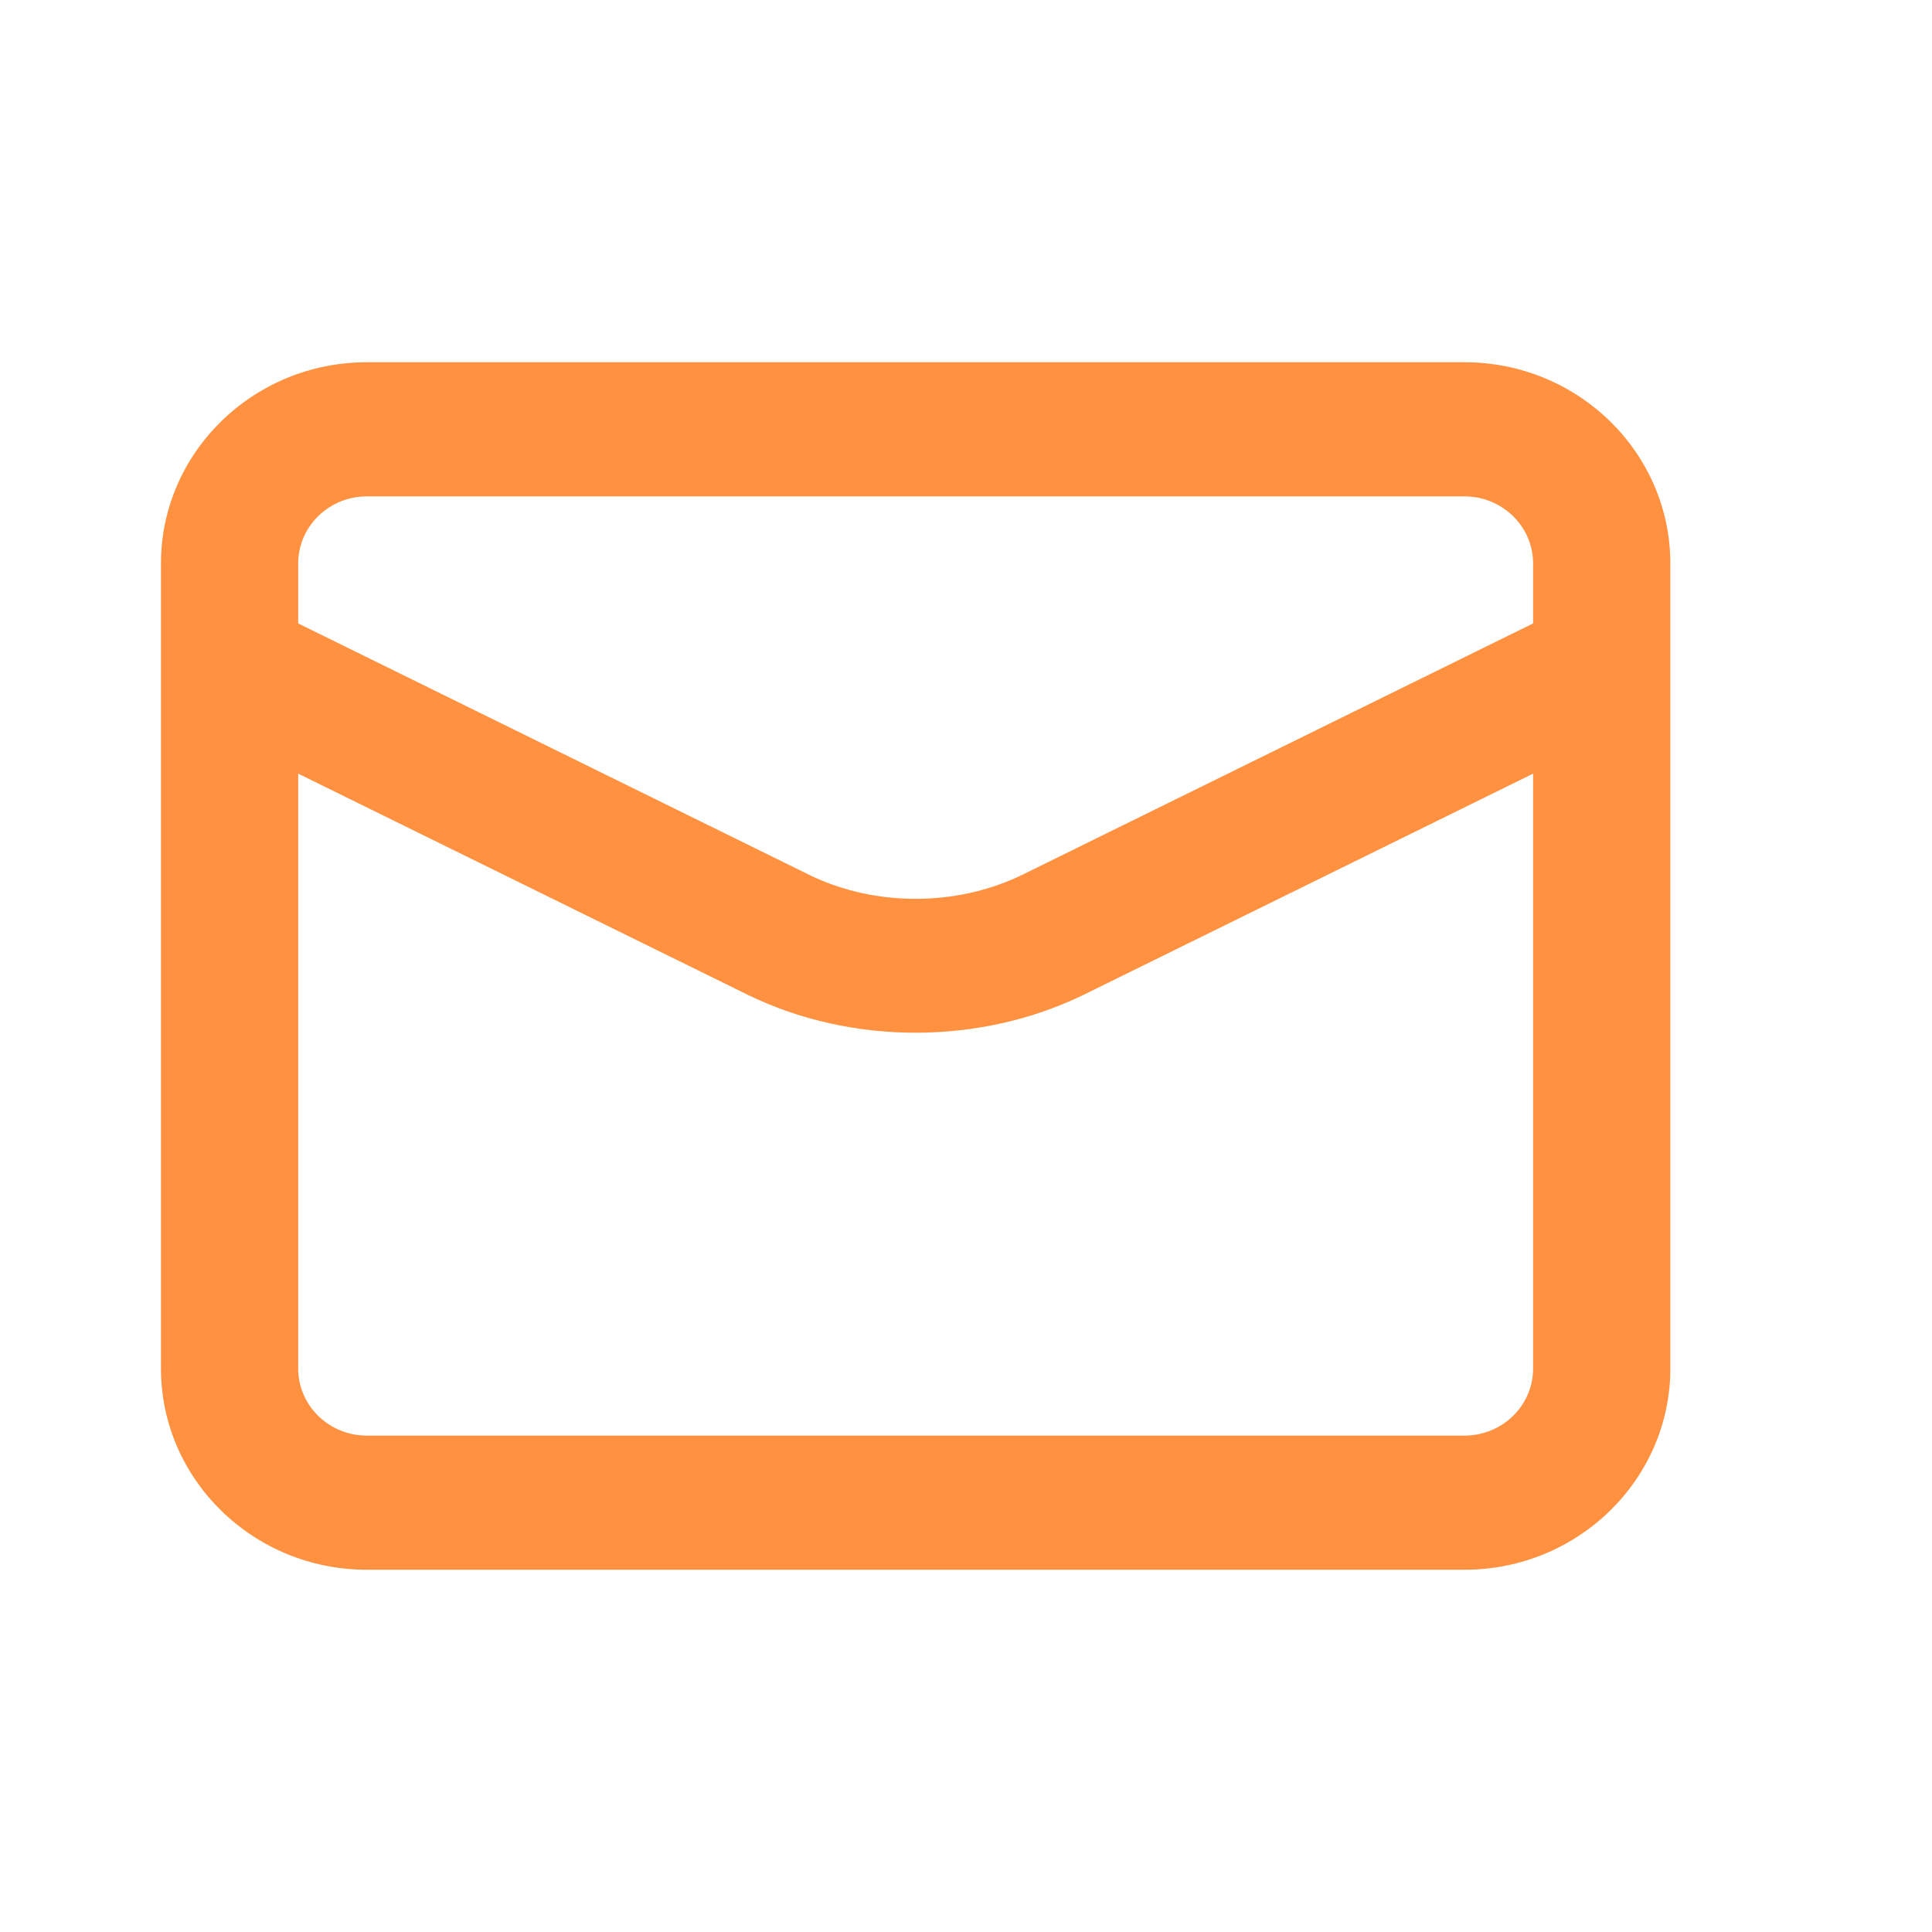
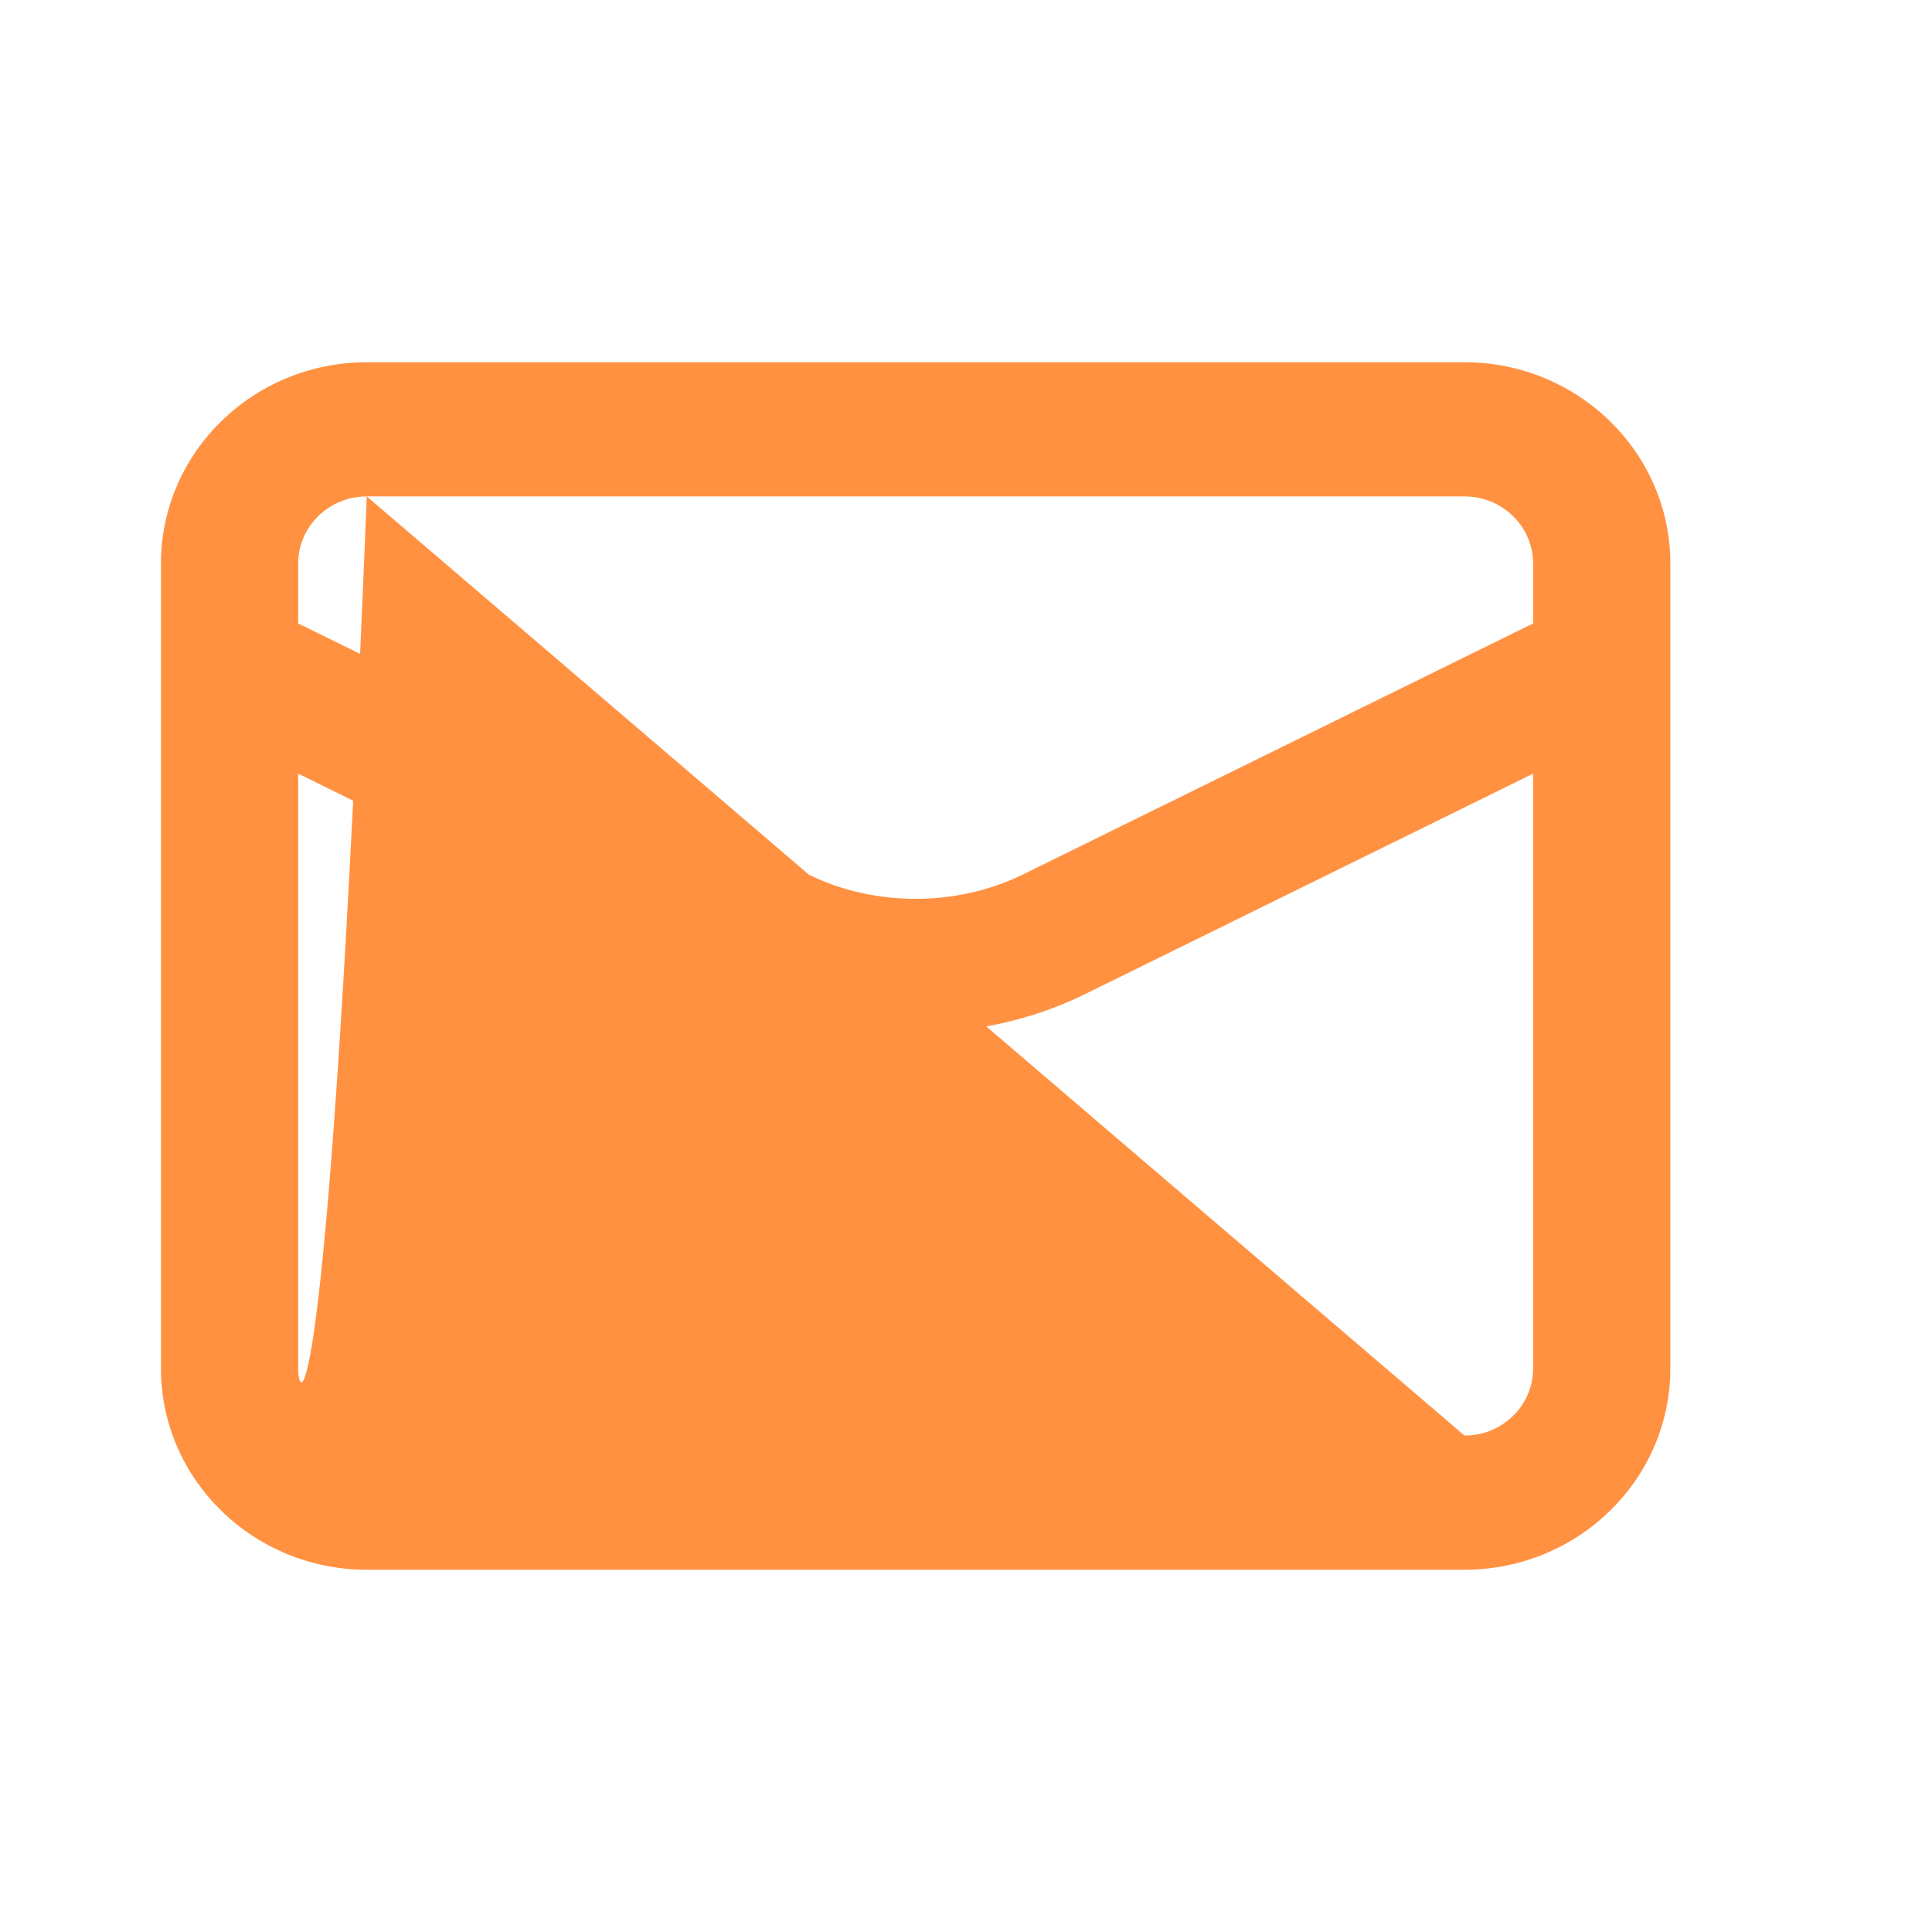
<svg xmlns="http://www.w3.org/2000/svg" width="32" height="32" viewBox="0 0 32 32" fill="none">
-   <path d="M24.257 6H6.075C4.195 6 2.666 7.495 2.666 9.333V22.667C2.666 24.505 4.195 26 6.075 26H24.257C26.137 26 27.666 24.505 27.666 22.667V9.333C27.666 7.495 26.137 6 24.257 6ZM6.075 8.222H24.257C24.884 8.222 25.393 8.72 25.393 9.333V10.326L16.923 14.494C15.841 15.017 14.495 15.02 13.415 14.496L4.939 10.326V9.333C4.939 8.72 5.448 8.222 6.075 8.222ZM24.257 23.778H6.075C5.448 23.778 4.939 23.28 4.939 22.667V12.814L12.399 16.484C13.252 16.897 14.207 17.105 15.164 17.105C16.123 17.105 17.081 16.897 17.938 16.482L25.393 12.814V22.667C25.393 23.28 24.884 23.778 24.257 23.778L24.257 23.778Z" fill="#FF9141" />
+   <path d="M24.257 6H6.075C4.195 6 2.666 7.495 2.666 9.333V22.667C2.666 24.505 4.195 26 6.075 26H24.257C26.137 26 27.666 24.505 27.666 22.667V9.333C27.666 7.495 26.137 6 24.257 6ZM6.075 8.222H24.257C24.884 8.222 25.393 8.72 25.393 9.333V10.326L16.923 14.494C15.841 15.017 14.495 15.02 13.415 14.496L4.939 10.326V9.333C4.939 8.72 5.448 8.222 6.075 8.222ZH6.075C5.448 23.778 4.939 23.28 4.939 22.667V12.814L12.399 16.484C13.252 16.897 14.207 17.105 15.164 17.105C16.123 17.105 17.081 16.897 17.938 16.482L25.393 12.814V22.667C25.393 23.28 24.884 23.778 24.257 23.778L24.257 23.778Z" fill="#FF9141" />
</svg>